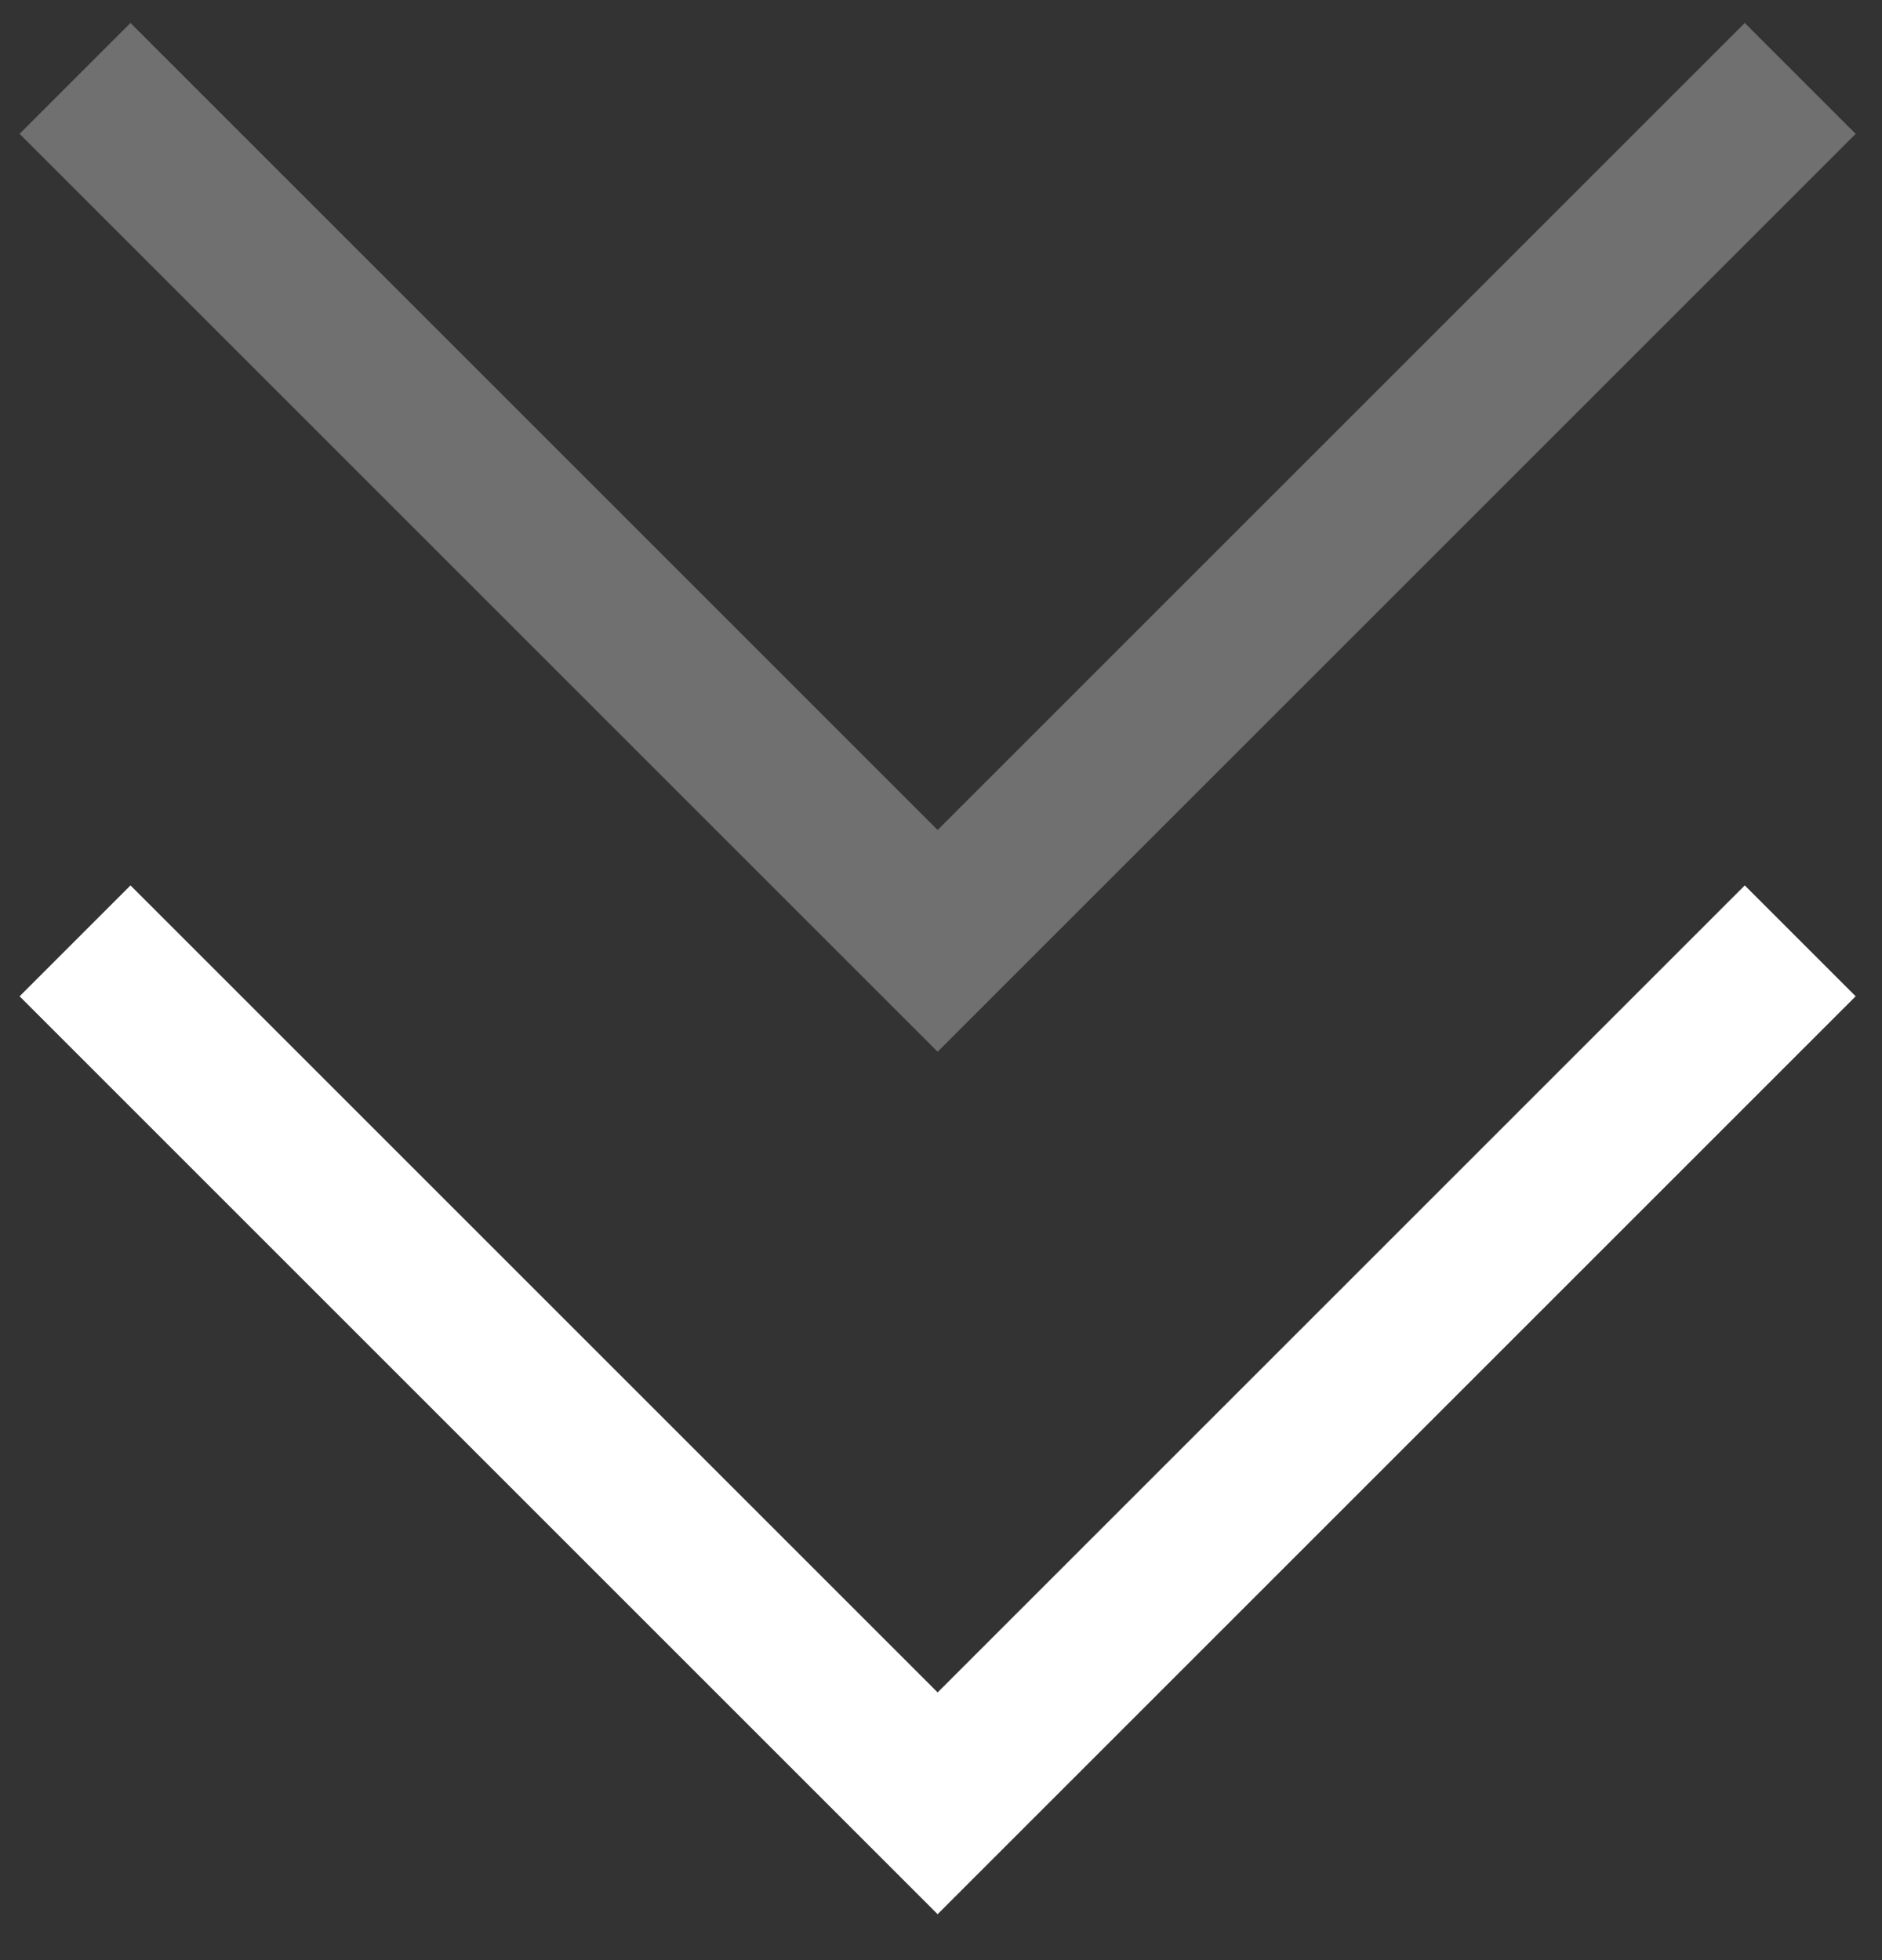
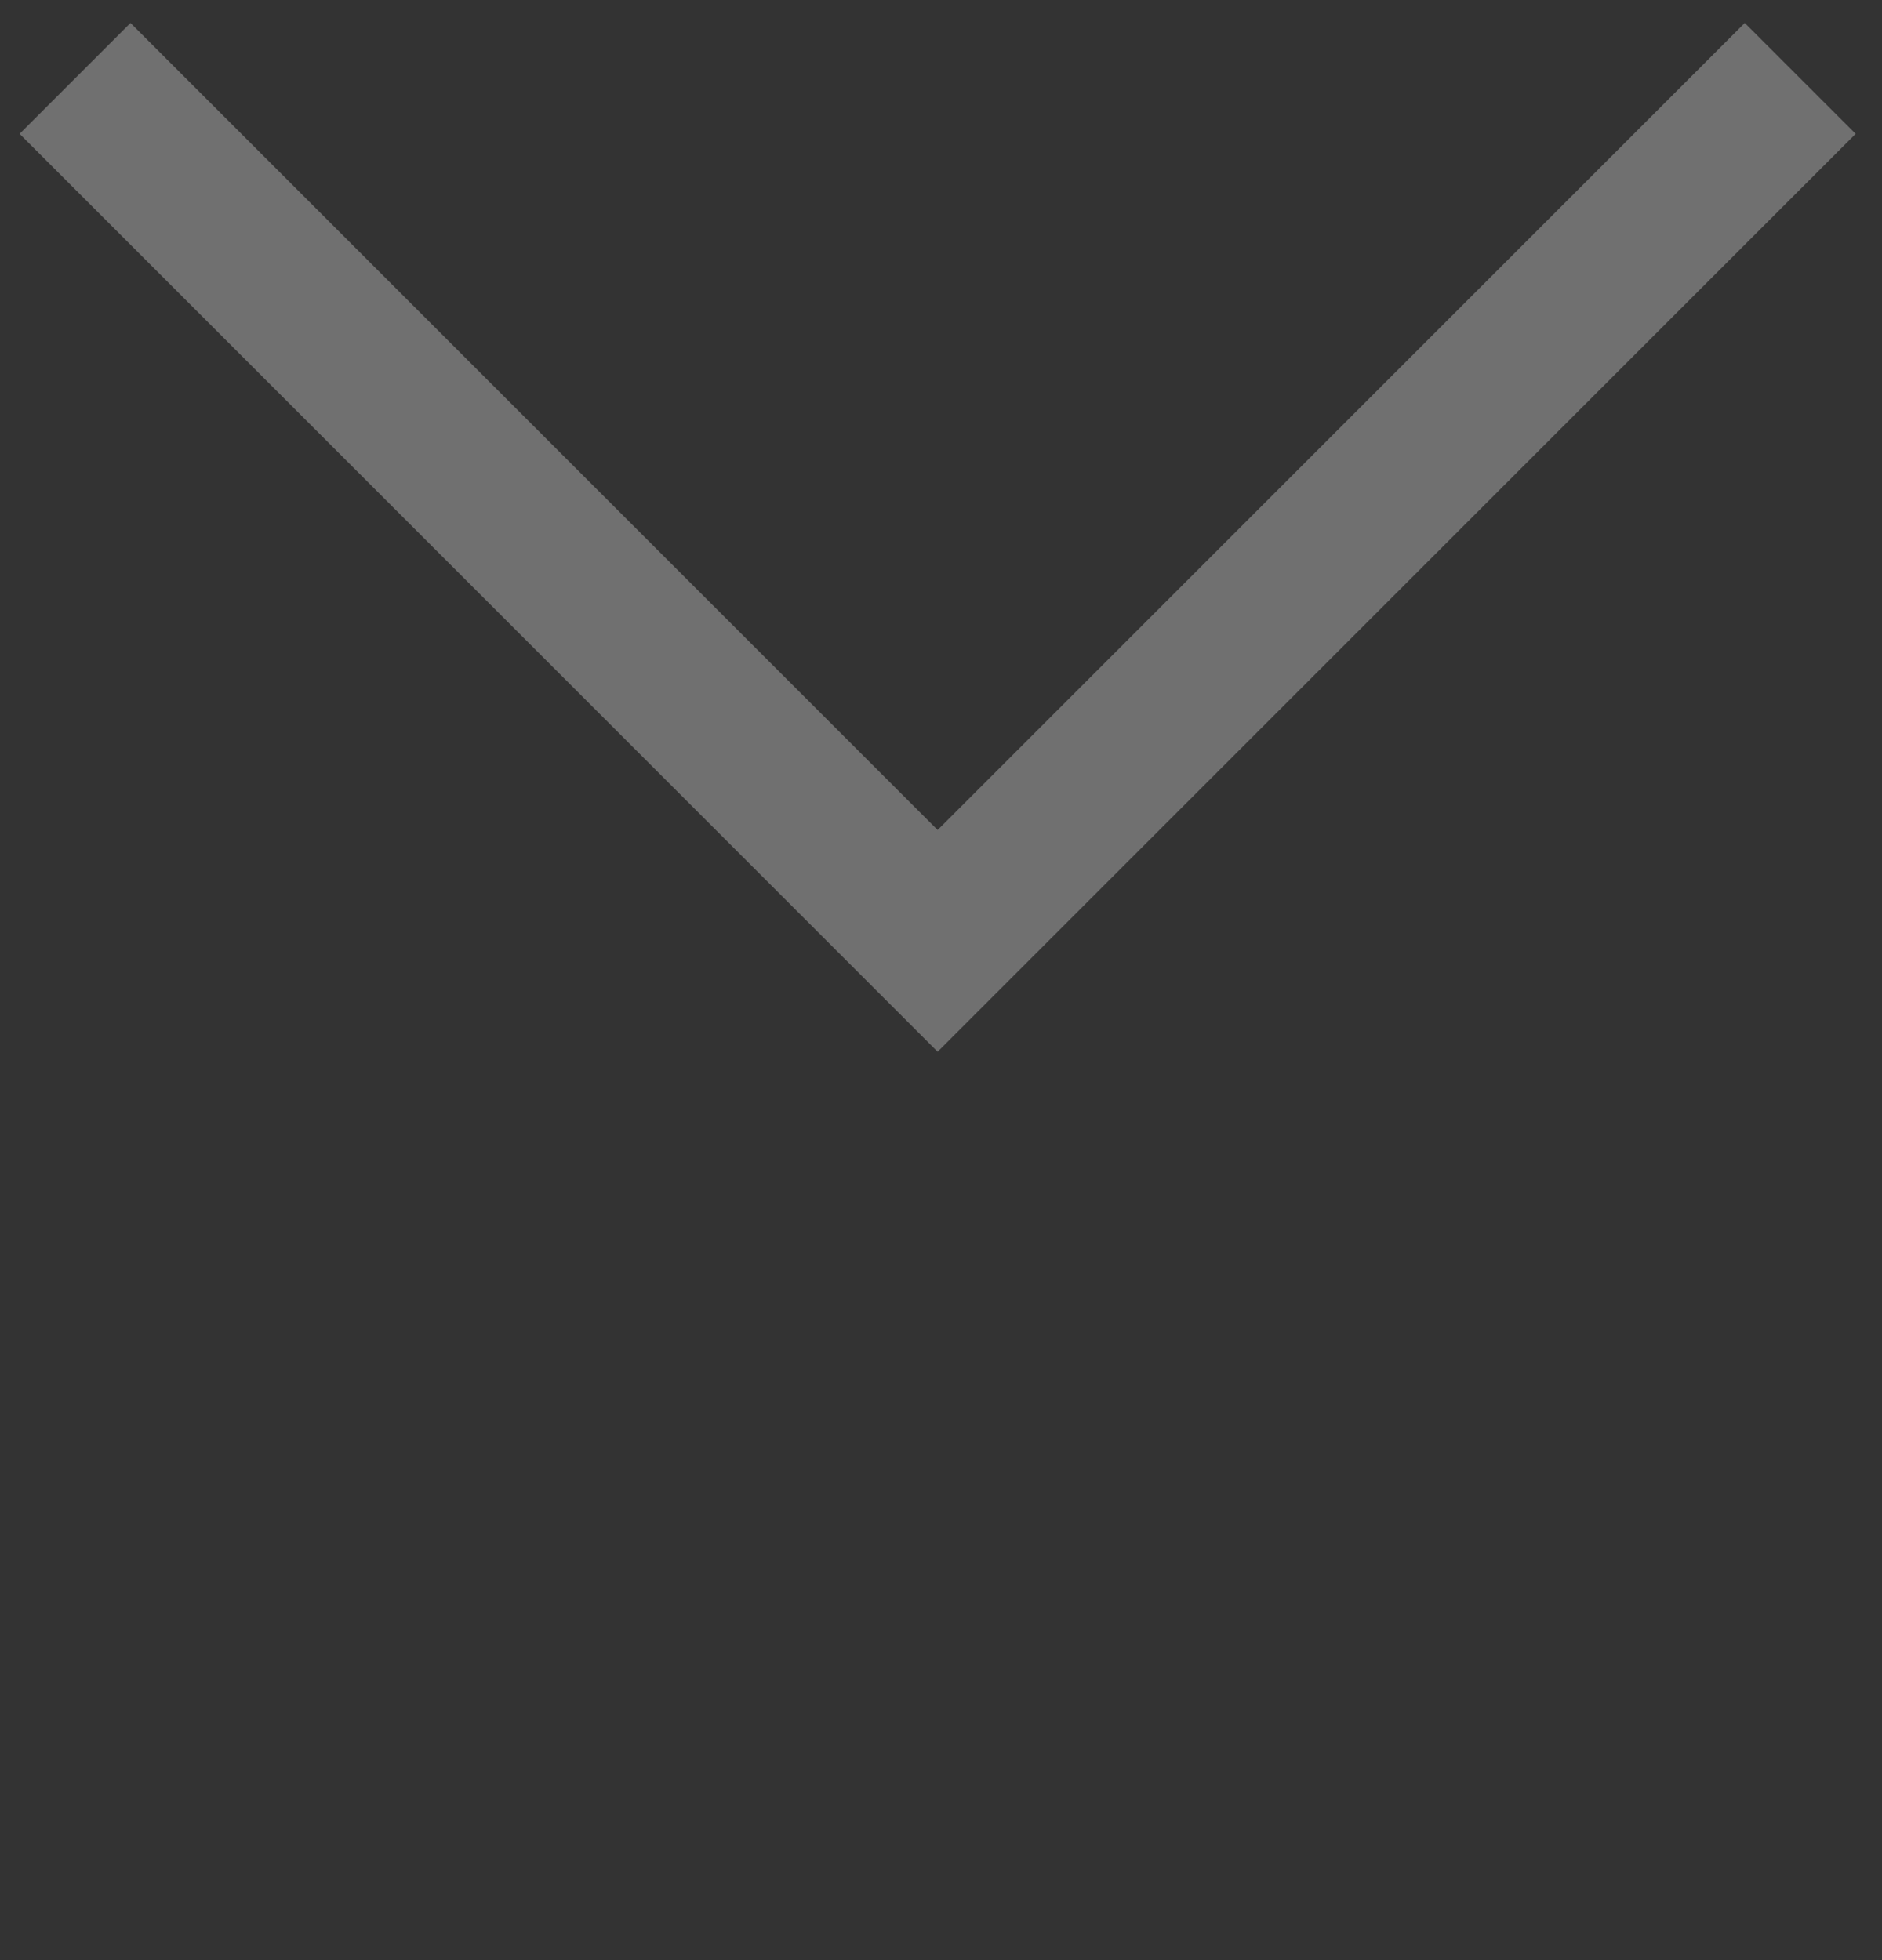
<svg xmlns="http://www.w3.org/2000/svg" width="24" height="25" viewBox="0 0 24 25" fill="none">
  <rect x="0" y="0" width="24" height="25" fill="#333333" stroke="none" />
  <g id="Group 427323464">
    <path id="Vector 42" opacity="0.3" d="M0.957 1L11.957 12L22.957 1" stroke="white" stroke-width="2" />
-     <path id="Vector 43" d="M0.957 12L11.957 23L22.957 12" stroke="white" stroke-width="2" />
  </g>
</svg>